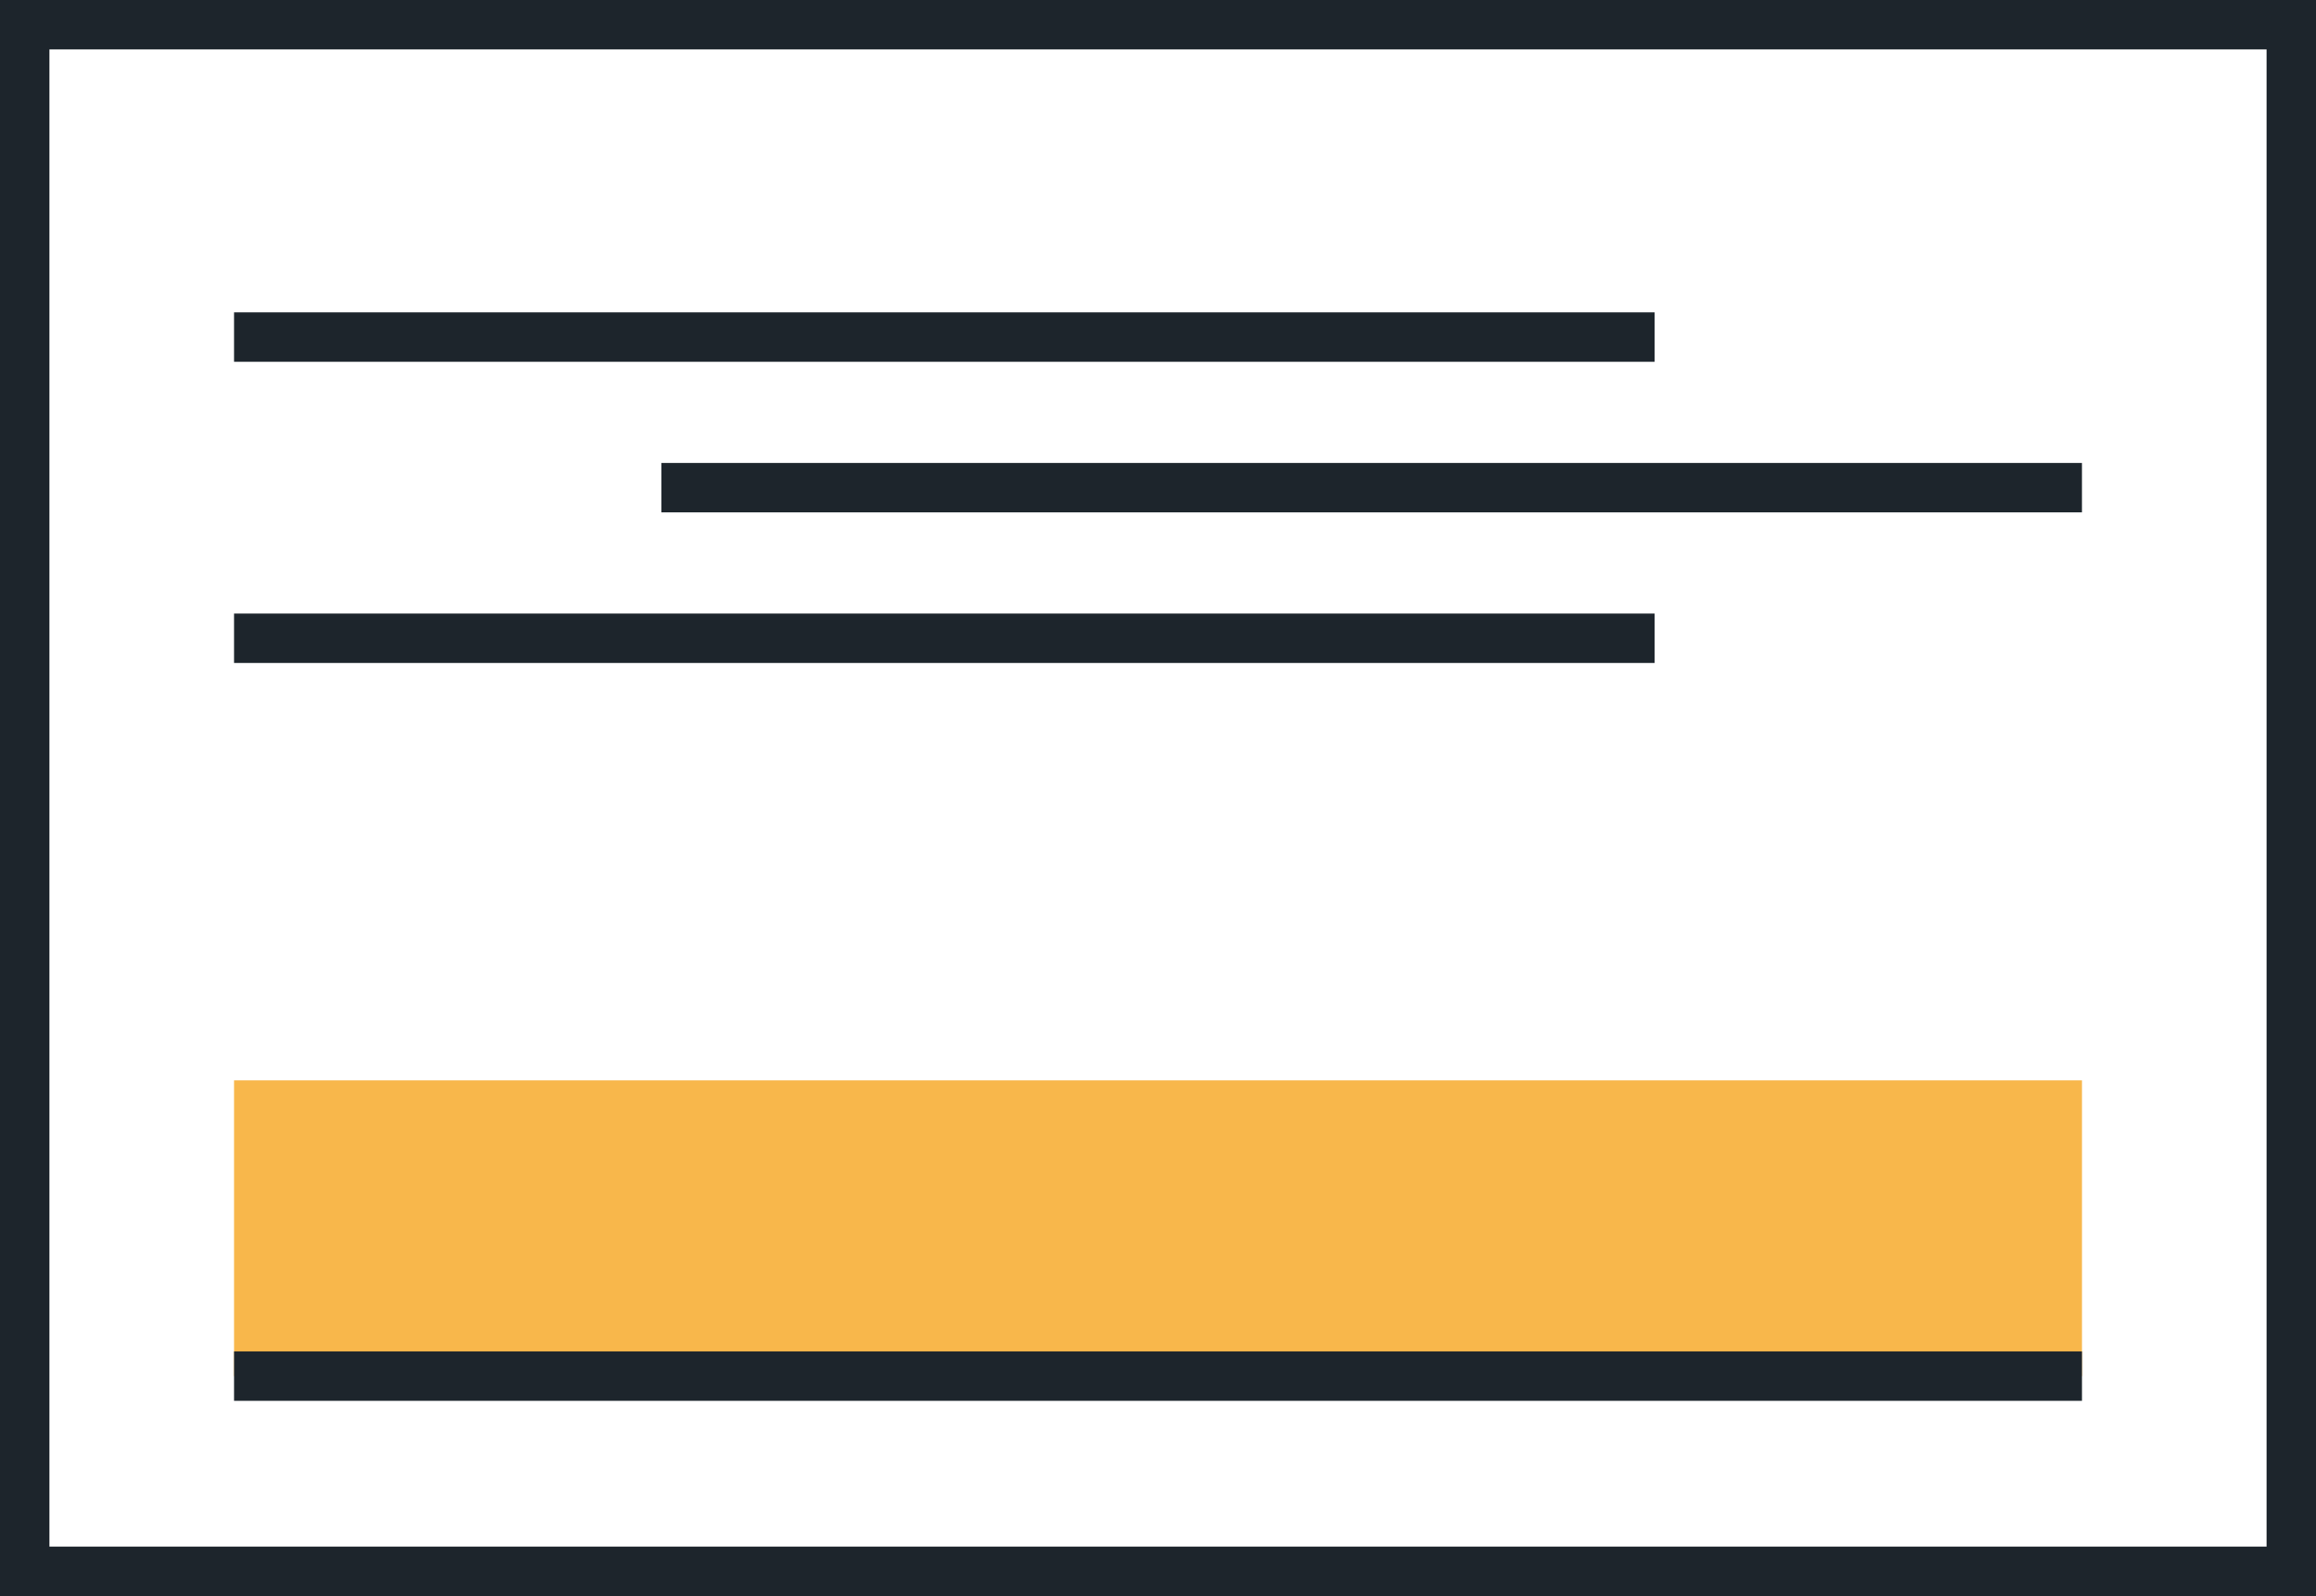
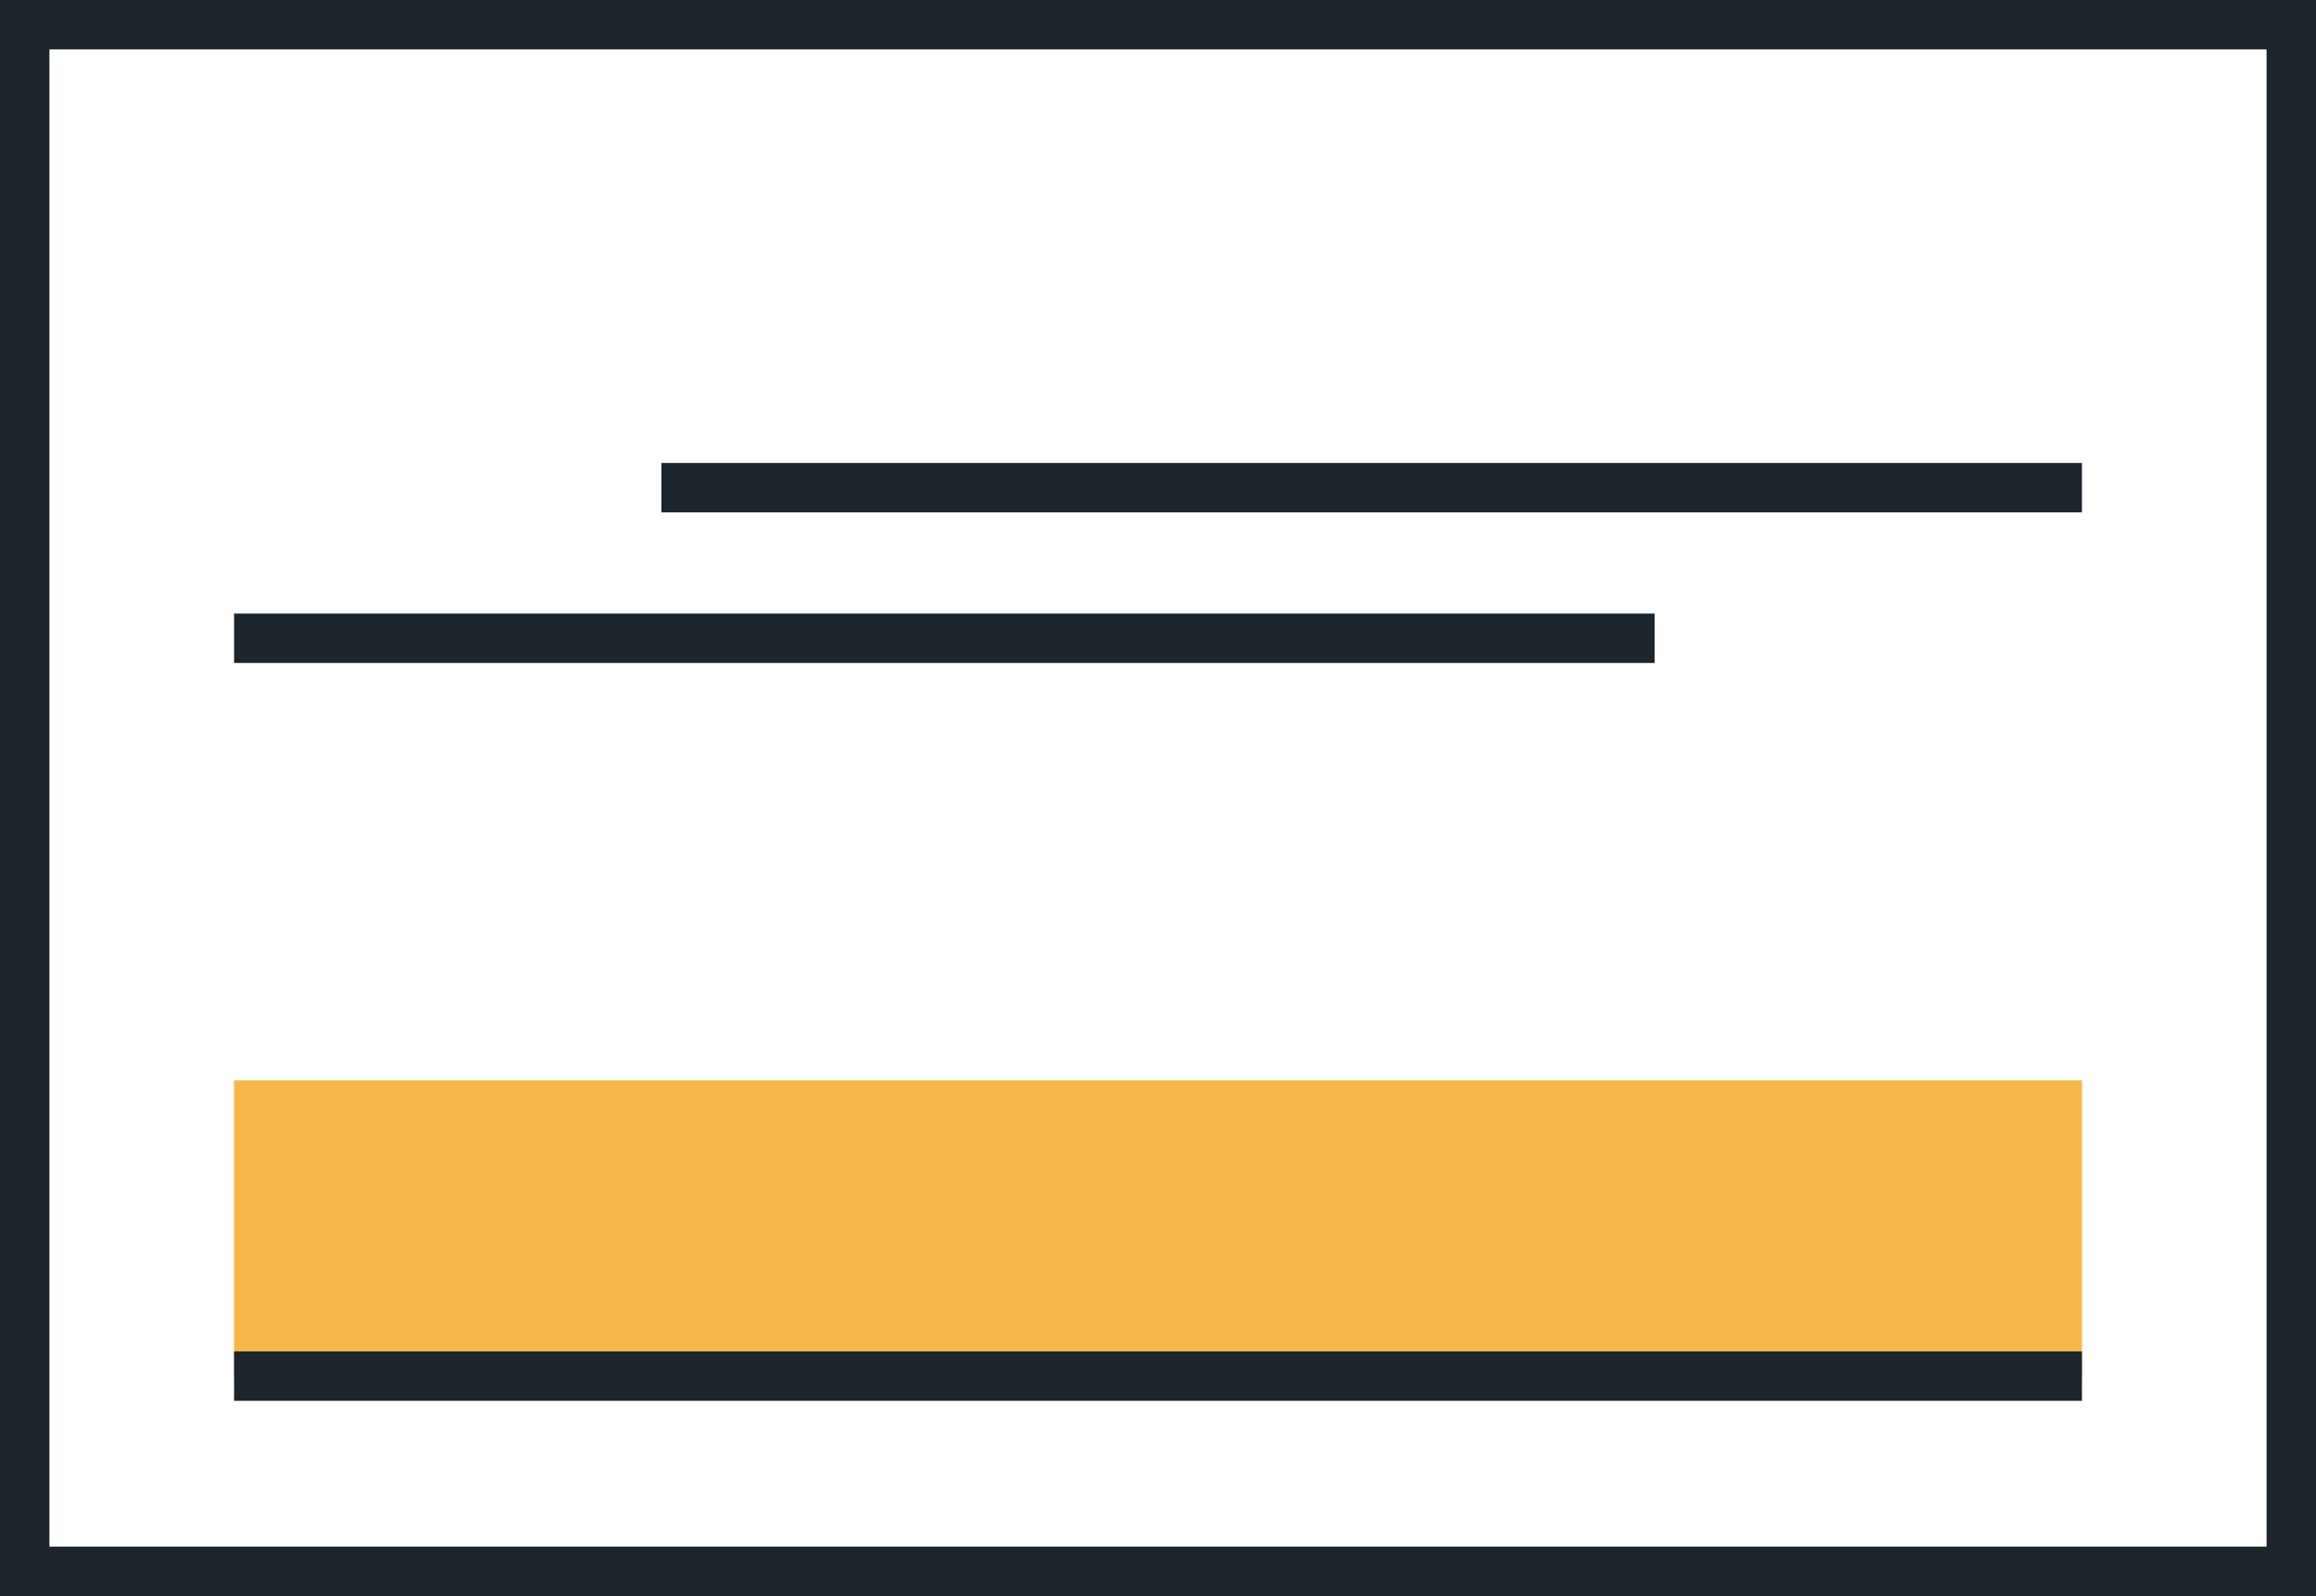
<svg xmlns="http://www.w3.org/2000/svg" width="93.725" height="64.596" viewBox="0 0 93.725 64.596">
  <g id="Grupo_51" data-name="Grupo 51" transform="translate(-1292 -1806)">
    <g id="Grupo_11" data-name="Grupo 11" transform="translate(1193.284 2938.026)">
      <rect id="Rectángulo_3" data-name="Rectángulo 3" width="91.725" height="62.596" transform="translate(99.716 -1131.026)" fill="none" stroke="#1d252c" stroke-miterlimit="10" stroke-width="2" />
      <rect id="Rectángulo_4" data-name="Rectángulo 4" width="74.782" height="11.971" transform="translate(108.188 -1088.301)" fill="#f8b74b" />
      <line id="Línea_1" data-name="Línea 1" x2="74.782" transform="translate(108.188 -1076.33)" fill="none" stroke="#1d252c" stroke-miterlimit="10" stroke-width="2" />
-       <line id="Línea_2" data-name="Línea 2" x2="57.488" transform="translate(108.188 -1118.383)" fill="none" stroke="#1d252c" stroke-miterlimit="10" stroke-width="2" />
      <line id="Línea_3" data-name="Línea 3" x2="57.488" transform="translate(108.188 -1106.193)" fill="none" stroke="#1d252c" stroke-miterlimit="10" stroke-width="2" />
      <line id="Línea_4" data-name="Línea 4" x2="57.488" transform="translate(125.481 -1112.288)" fill="none" stroke="#1d252c" stroke-miterlimit="10" stroke-width="2" />
    </g>
  </g>
</svg>